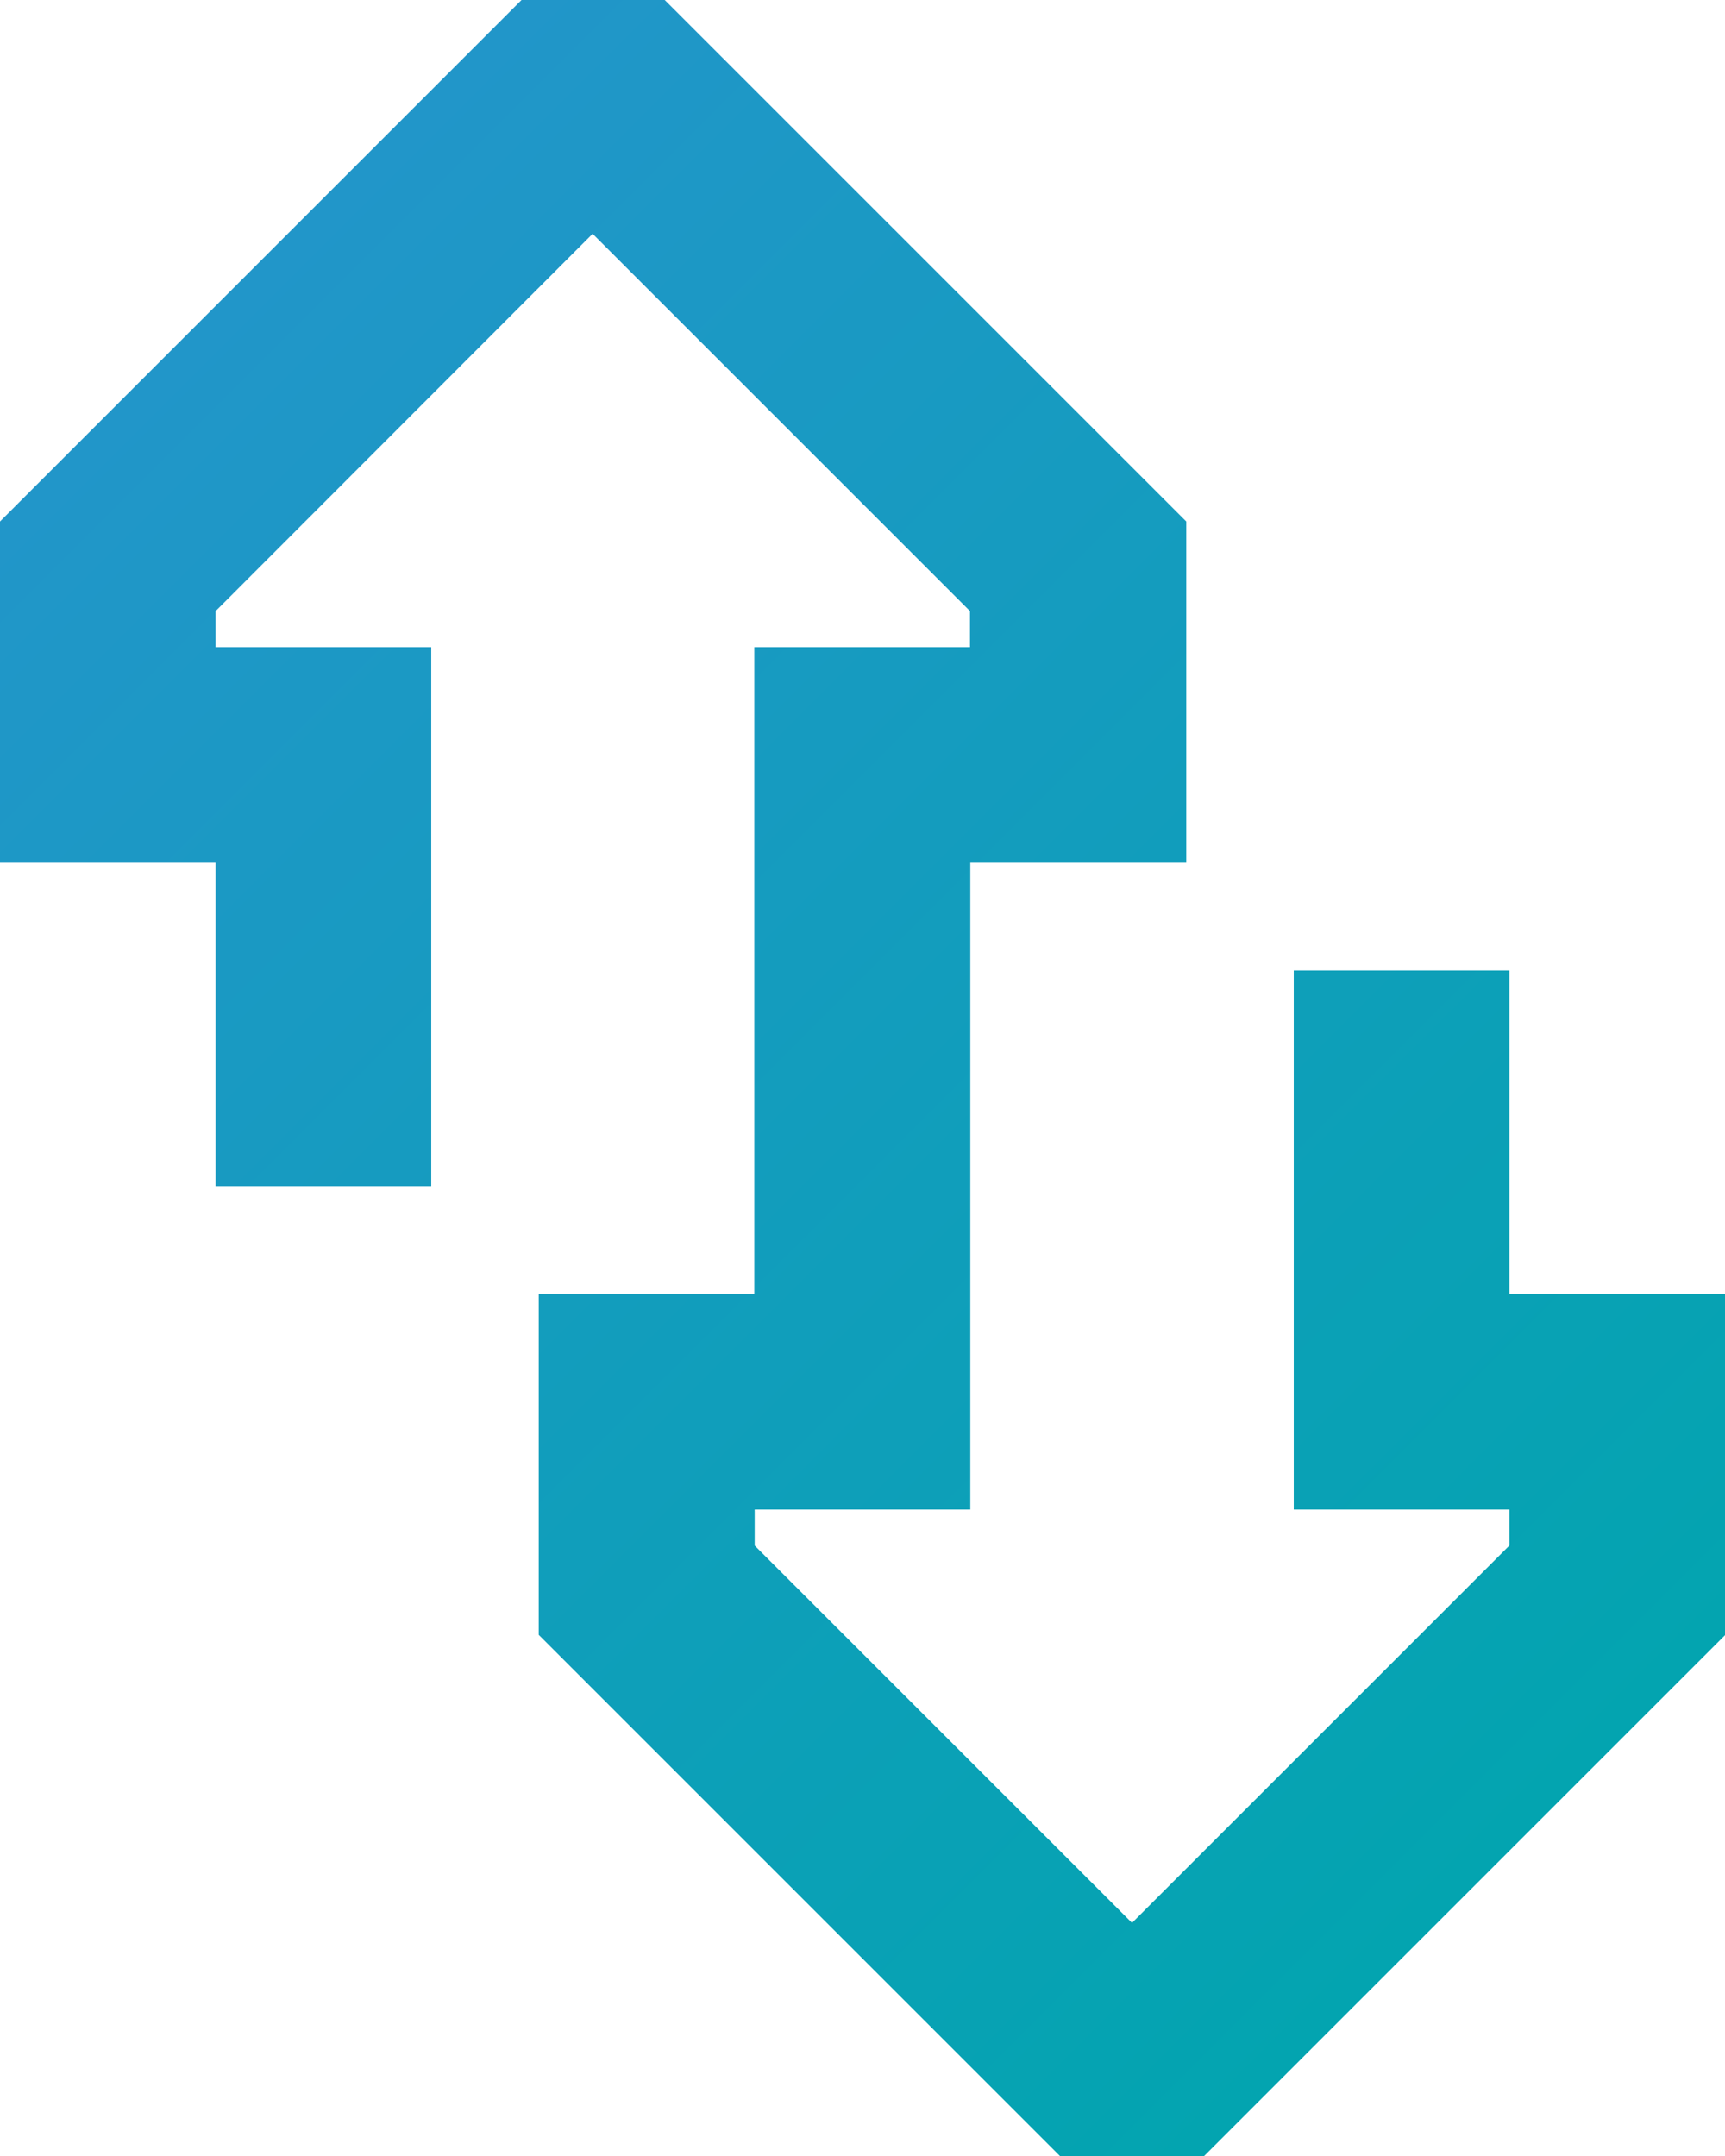
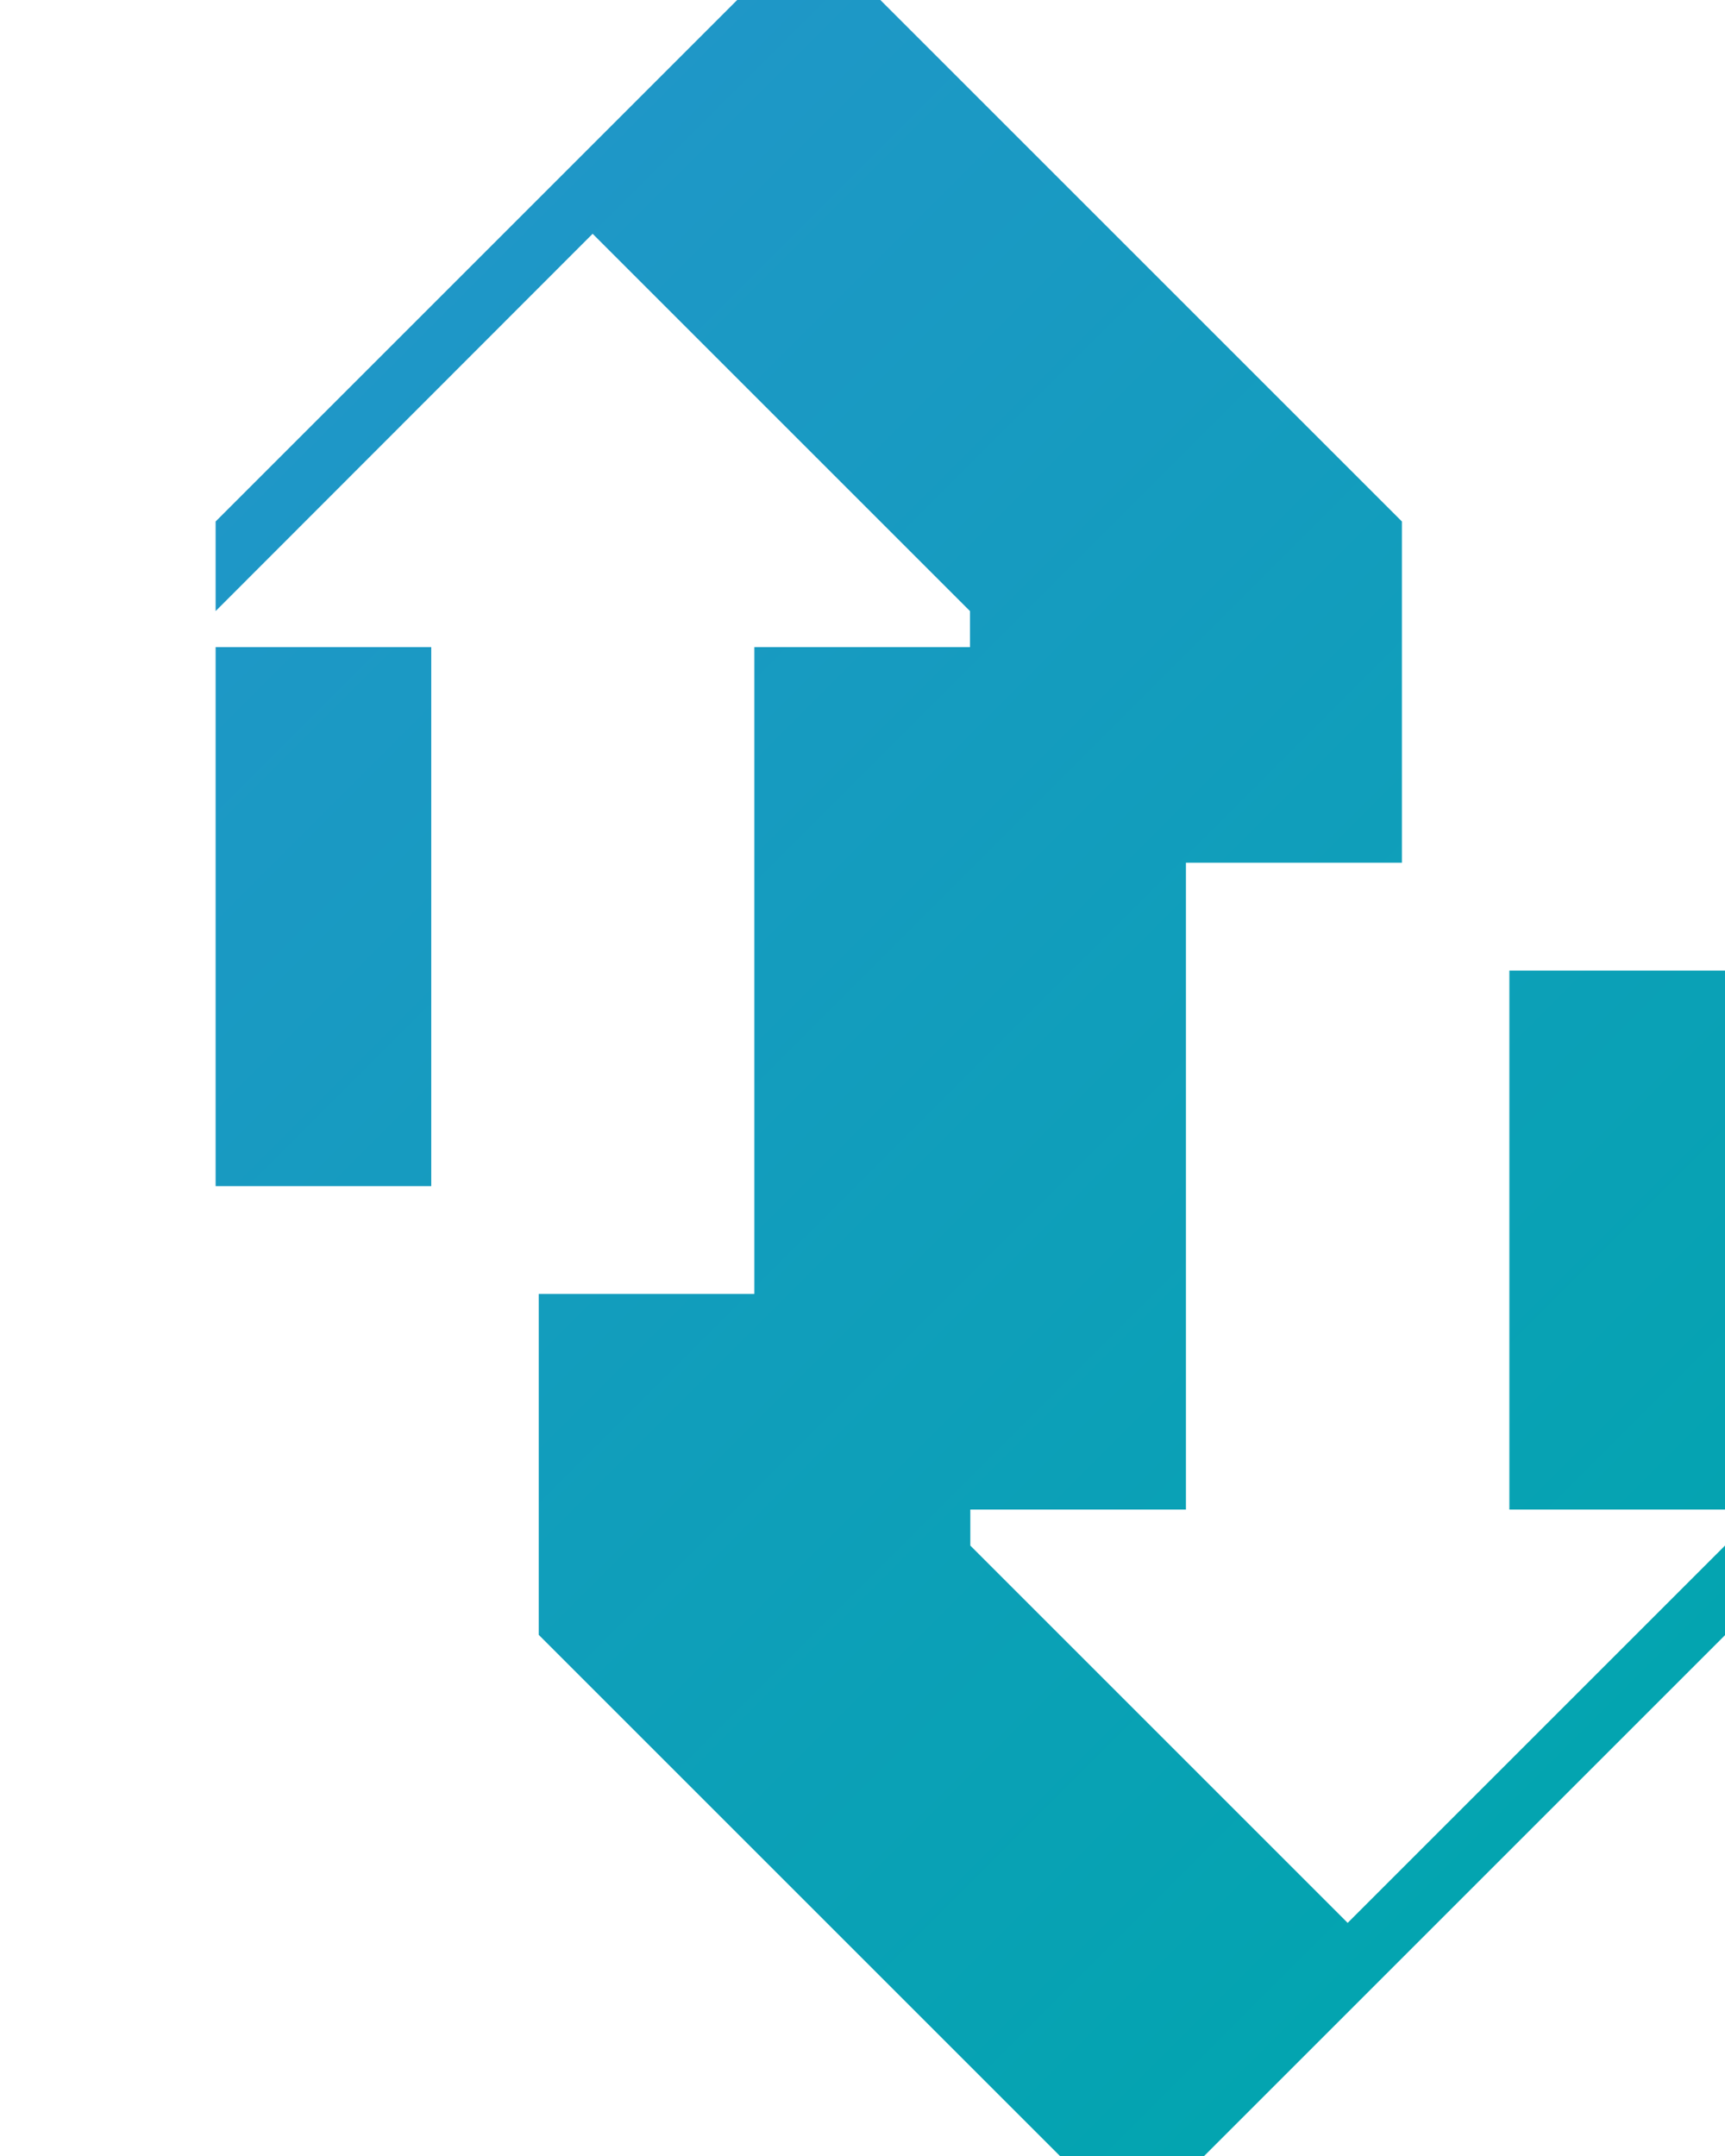
<svg xmlns="http://www.w3.org/2000/svg" viewBox="0 0 512 640.1">
  <linearGradient id="a" gradientTransform="matrix(0 -1 1 0 -64.05 576.05)" gradientUnits="userSpaceOnUse" x1="466.625" x2="45.325" y1="109.425" y2="530.725">
    <stop offset="0" stop-color="#2196c9" />
    <stop offset="1" stop-color="#03a4b0" />
  </linearGradient>
-   <path d="m512 472.1v13.3l-9.4 9.4-136 136-9.3 9.3h-13.3-16-13.3l-9.4-9.4-136-136-9.4-9.4v-13.2-56-32h32 32v-64-96-32h32 32v-10.7l-112-112-111.9 112v10.7h32 32v32 96 32h-64v-32-64h-32-32v-32-56-13.3l9.4-9.4 136-136 9.4-9.4 13.2 0h16 13.3l9.4 9.4 136 136 9.4 9.4v13.3 56 32h-32.1-32v64 96 32h-32-32v10.7l112 112 112-112v-10.7h-32-32v-32-96-32h64v32 64h32 32v32z" fill="url(#a)" />
+   <path d="m512 472.1v13.3l-9.4 9.4-136 136-9.3 9.3h-13.3-16-13.3l-9.4-9.4-136-136-9.4-9.4v-13.2-56-32h32 32v-64-96-32h32 32v-10.7l-112-112-111.9 112v10.7h32 32v32 96 32h-64v-32-64v-32-56-13.3l9.4-9.4 136-136 9.4-9.4 13.2 0h16 13.3l9.4 9.4 136 136 9.4 9.4v13.3 56 32h-32.1-32v64 96 32h-32-32v10.7l112 112 112-112v-10.7h-32-32v-32-96-32h64v32 64h32 32v32z" fill="url(#a)" />
</svg>